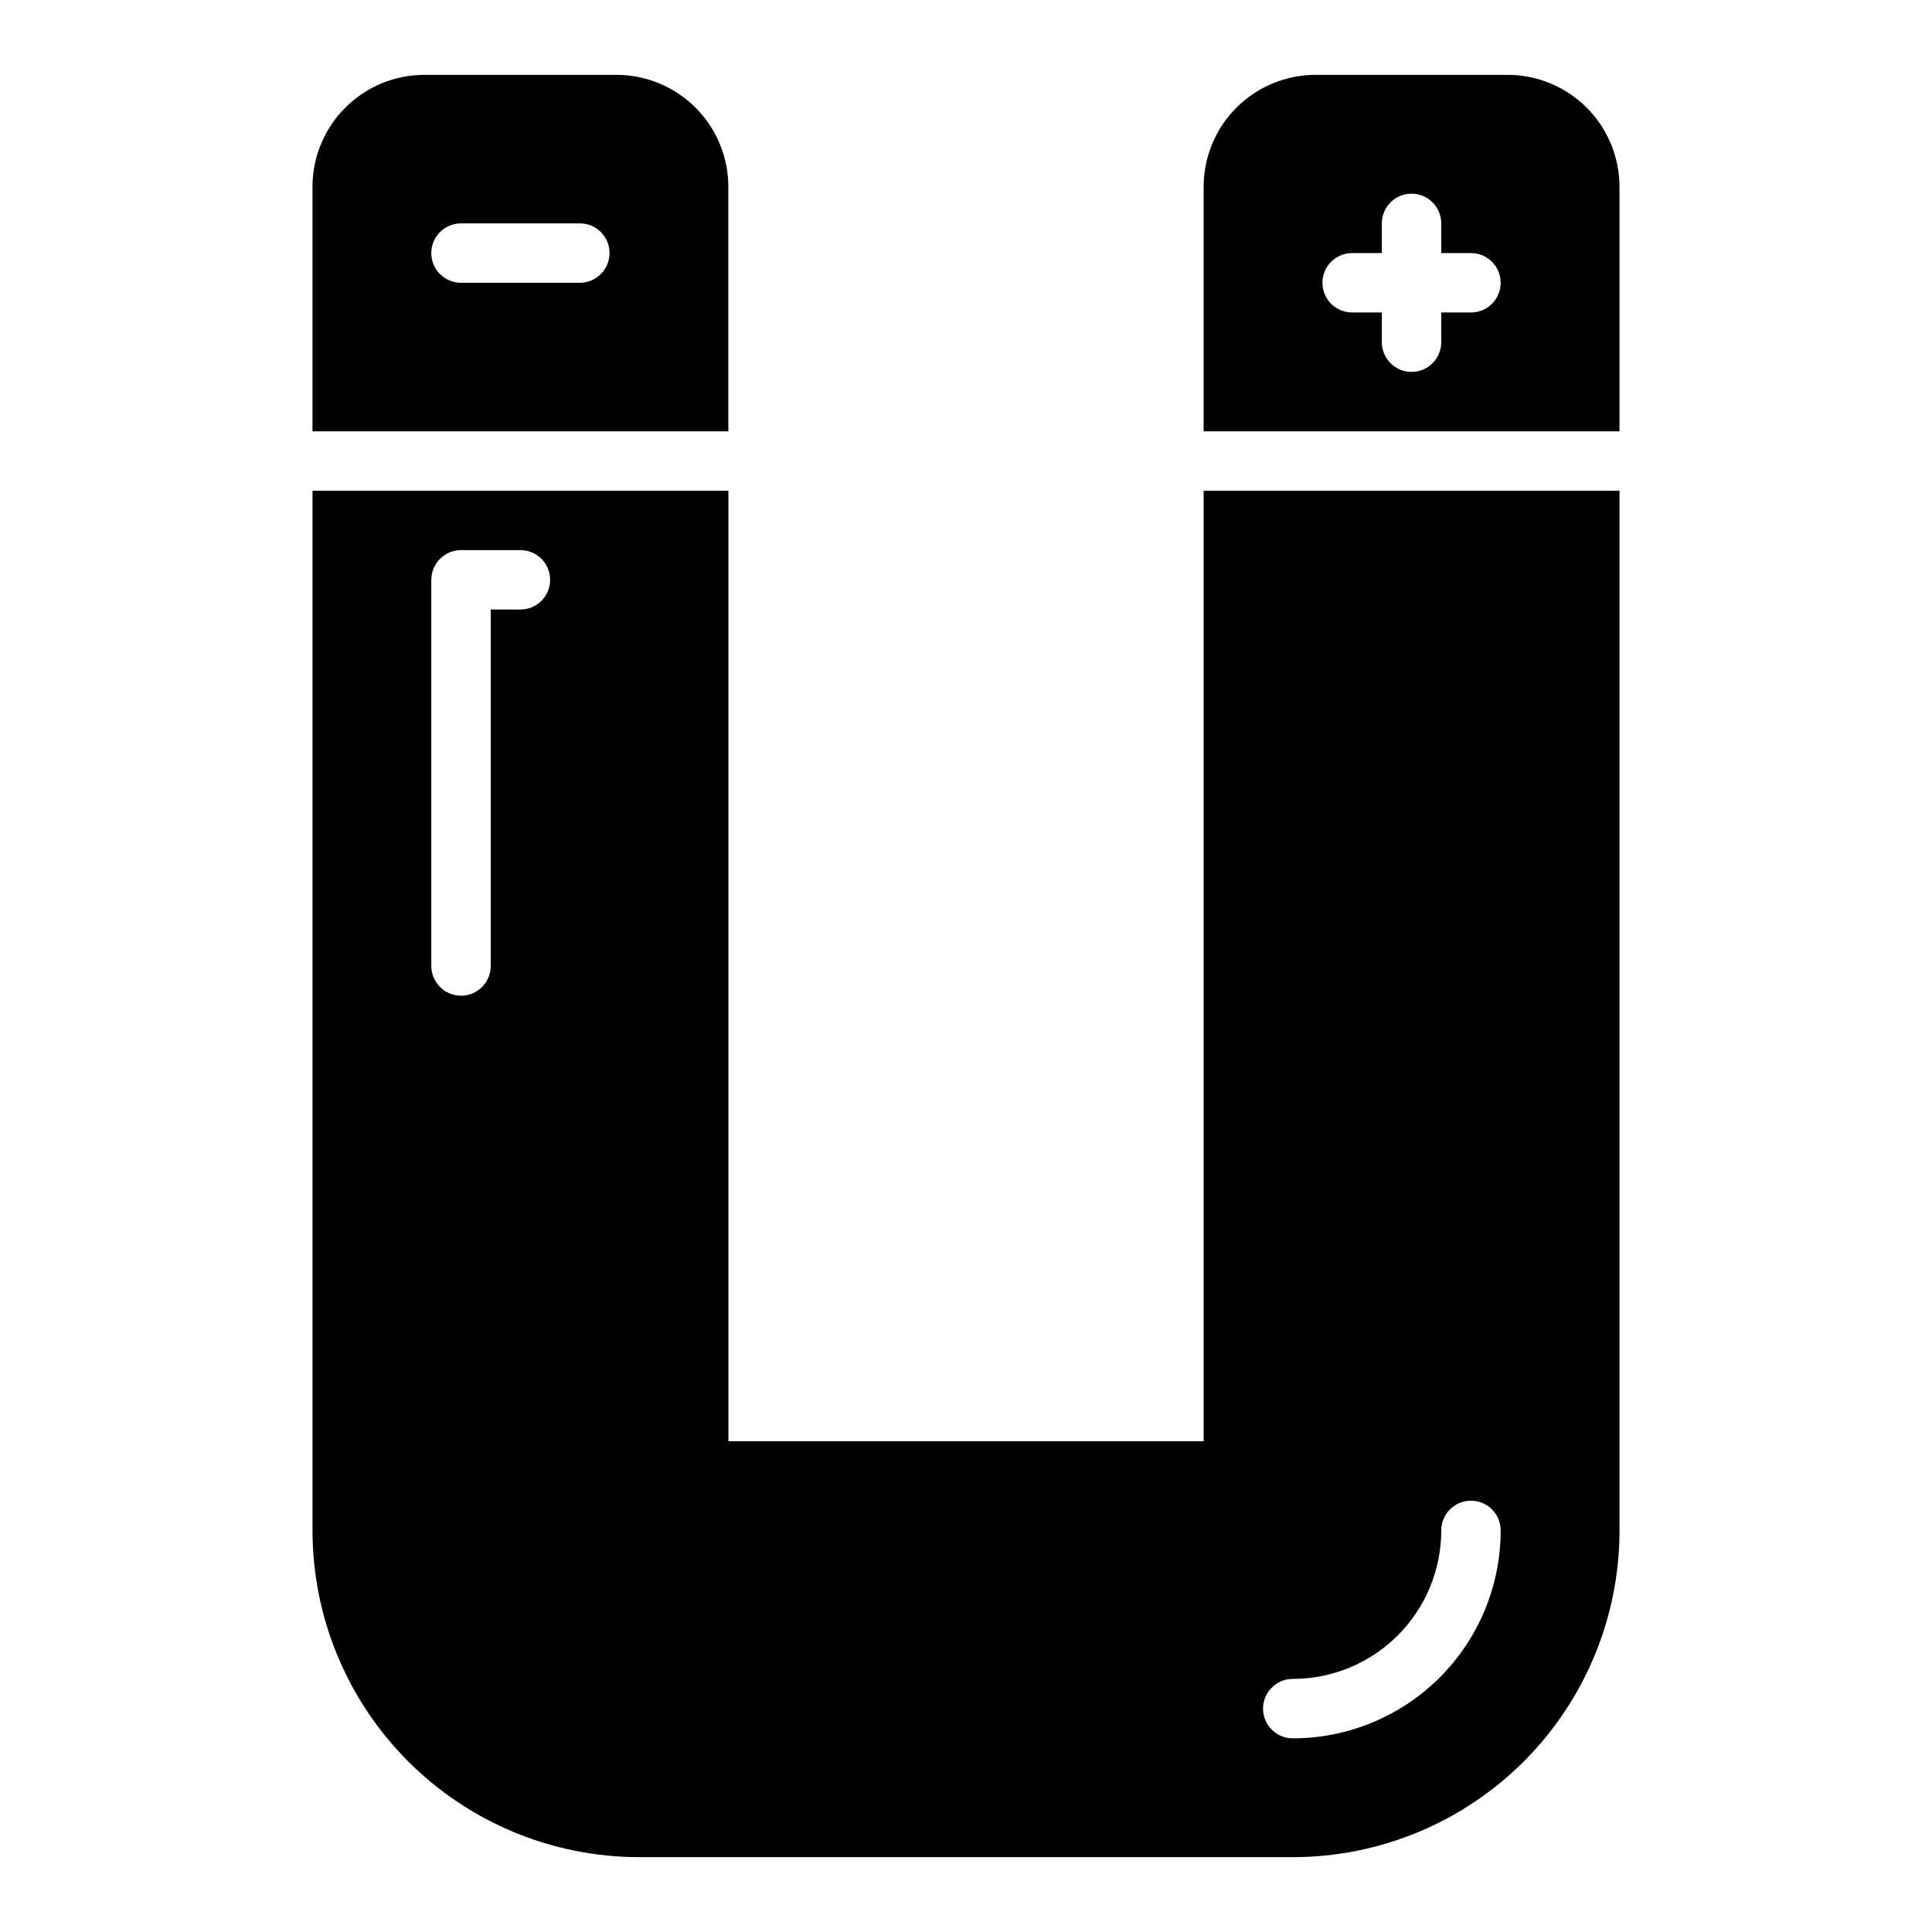
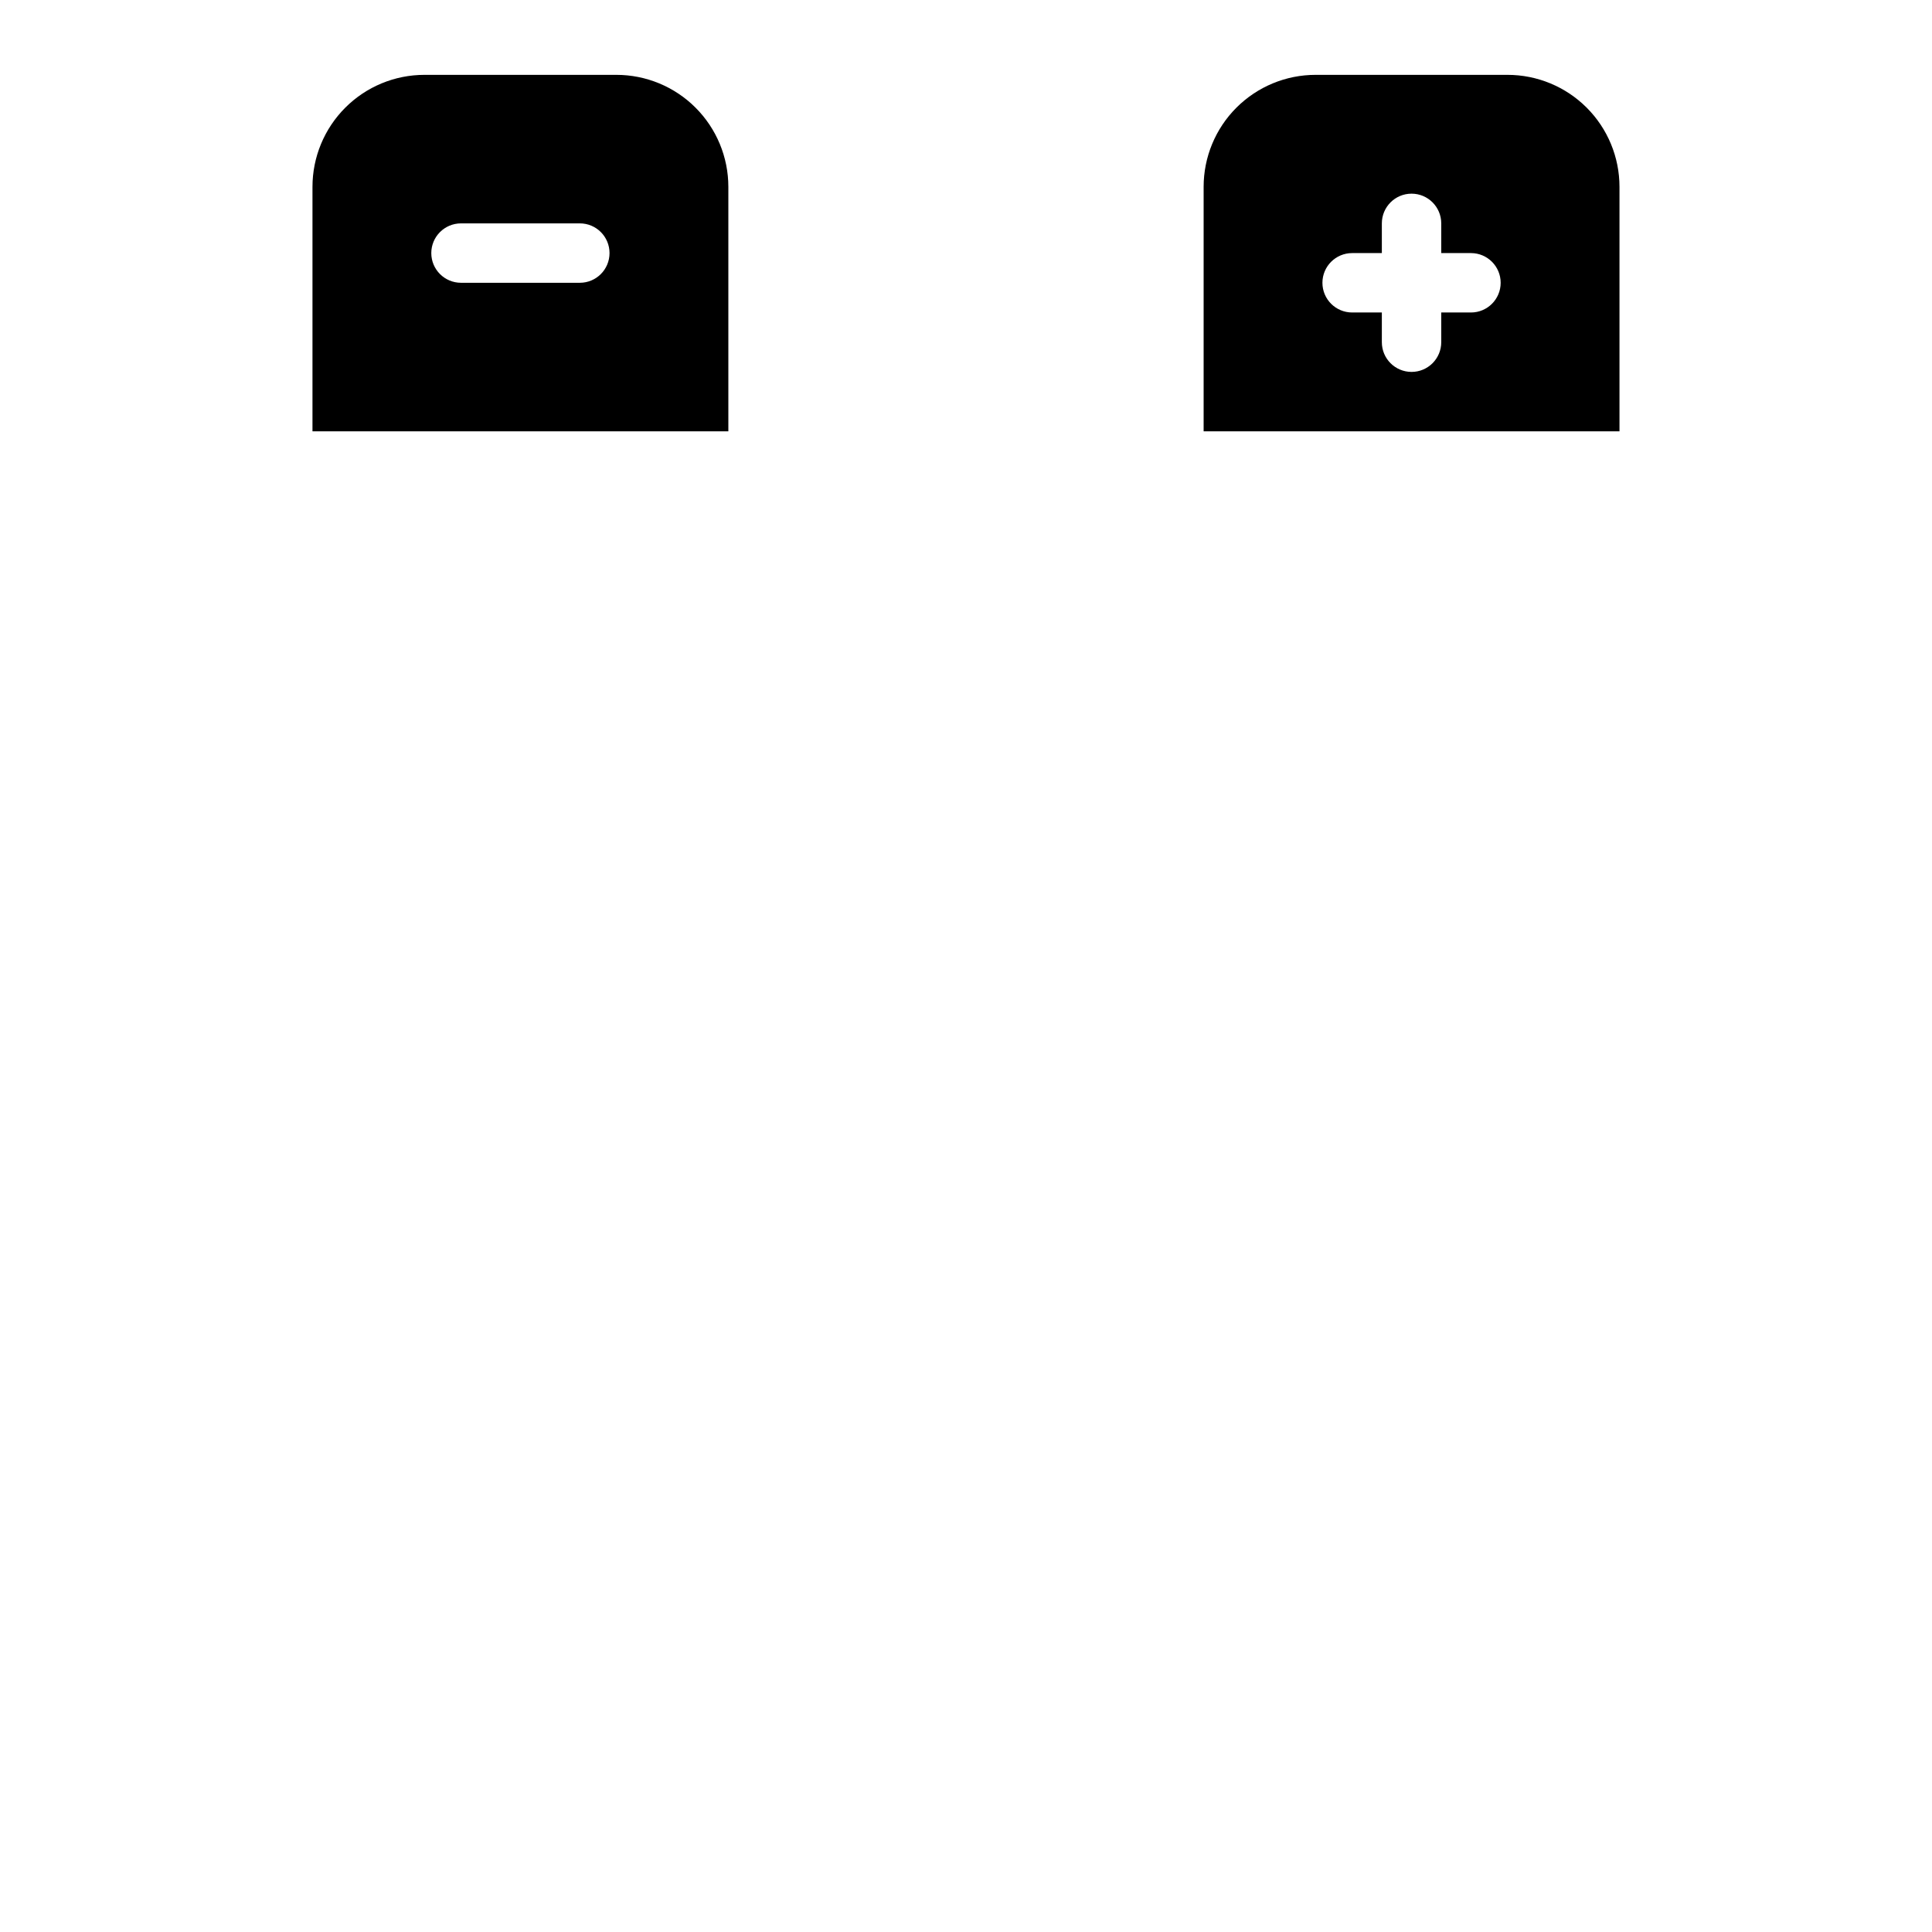
<svg xmlns="http://www.w3.org/2000/svg" fill="#000000" width="800px" height="800px" version="1.1" viewBox="144 144 512 512">
  <g>
    <path d="m337.02 258.3v-64.785c0-7.871-3.129-15.418-8.695-20.984-5.562-5.566-13.113-8.695-20.984-8.695h-50.852c-7.871 0-15.422 3.129-20.984 8.695-5.566 5.566-8.695 13.113-8.695 20.984v64.785zm-70.848-55.102h31.488c4.348 0 7.871 3.523 7.871 7.871 0 4.348-3.523 7.871-7.871 7.871h-31.488c-4.348 0-7.875-3.523-7.875-7.871 0-4.348 3.527-7.871 7.875-7.871z" />
    <path d="m573.18 258.3v-64.785c0-7.871-3.129-15.418-8.691-20.984-5.566-5.566-13.117-8.695-20.988-8.695h-50.852c-7.871 0-15.418 3.129-20.984 8.695-5.566 5.566-8.691 13.113-8.691 20.984v64.785zm-70.848-47.23h7.871v-7.871c0-4.348 3.523-7.875 7.871-7.875s7.871 3.527 7.871 7.875v7.871h7.875c4.348 0 7.871 3.523 7.871 7.871s-3.523 7.871-7.871 7.871h-7.875v7.875c0 4.348-3.523 7.871-7.871 7.871s-7.871-3.523-7.871-7.871v-7.875h-7.871c-4.348 0-7.875-3.523-7.875-7.871s3.527-7.871 7.875-7.871z" />
-     <path d="m462.98 274.05v251.9h-125.95v-251.9h-110.21v275.52c0 22.965 9.125 44.992 25.363 61.23s38.266 25.363 61.23 25.363h173.18c22.965 0 44.992-9.125 61.23-25.363 16.238-16.238 25.363-38.266 25.363-61.23v-275.52zm-181.06 31.488h-7.871v94.465c0 4.348-3.523 7.871-7.871 7.871-4.348 0-7.875-3.523-7.875-7.871v-102.34c0-4.348 3.527-7.875 7.875-7.875h15.742c4.348 0 7.871 3.527 7.871 7.875 0 4.348-3.523 7.871-7.871 7.871zm204.67 299.14c-4.348 0-7.871-3.523-7.871-7.871 0-4.348 3.523-7.875 7.871-7.875 10.441 0 20.453-4.144 27.832-11.527 7.383-7.383 11.527-17.391 11.527-27.832 0-4.348 3.527-7.871 7.875-7.871 4.348 0 7.871 3.523 7.871 7.871 0 14.613-5.805 28.633-16.141 38.965-10.332 10.336-24.348 16.141-38.965 16.141z" />
  </g>
</svg>